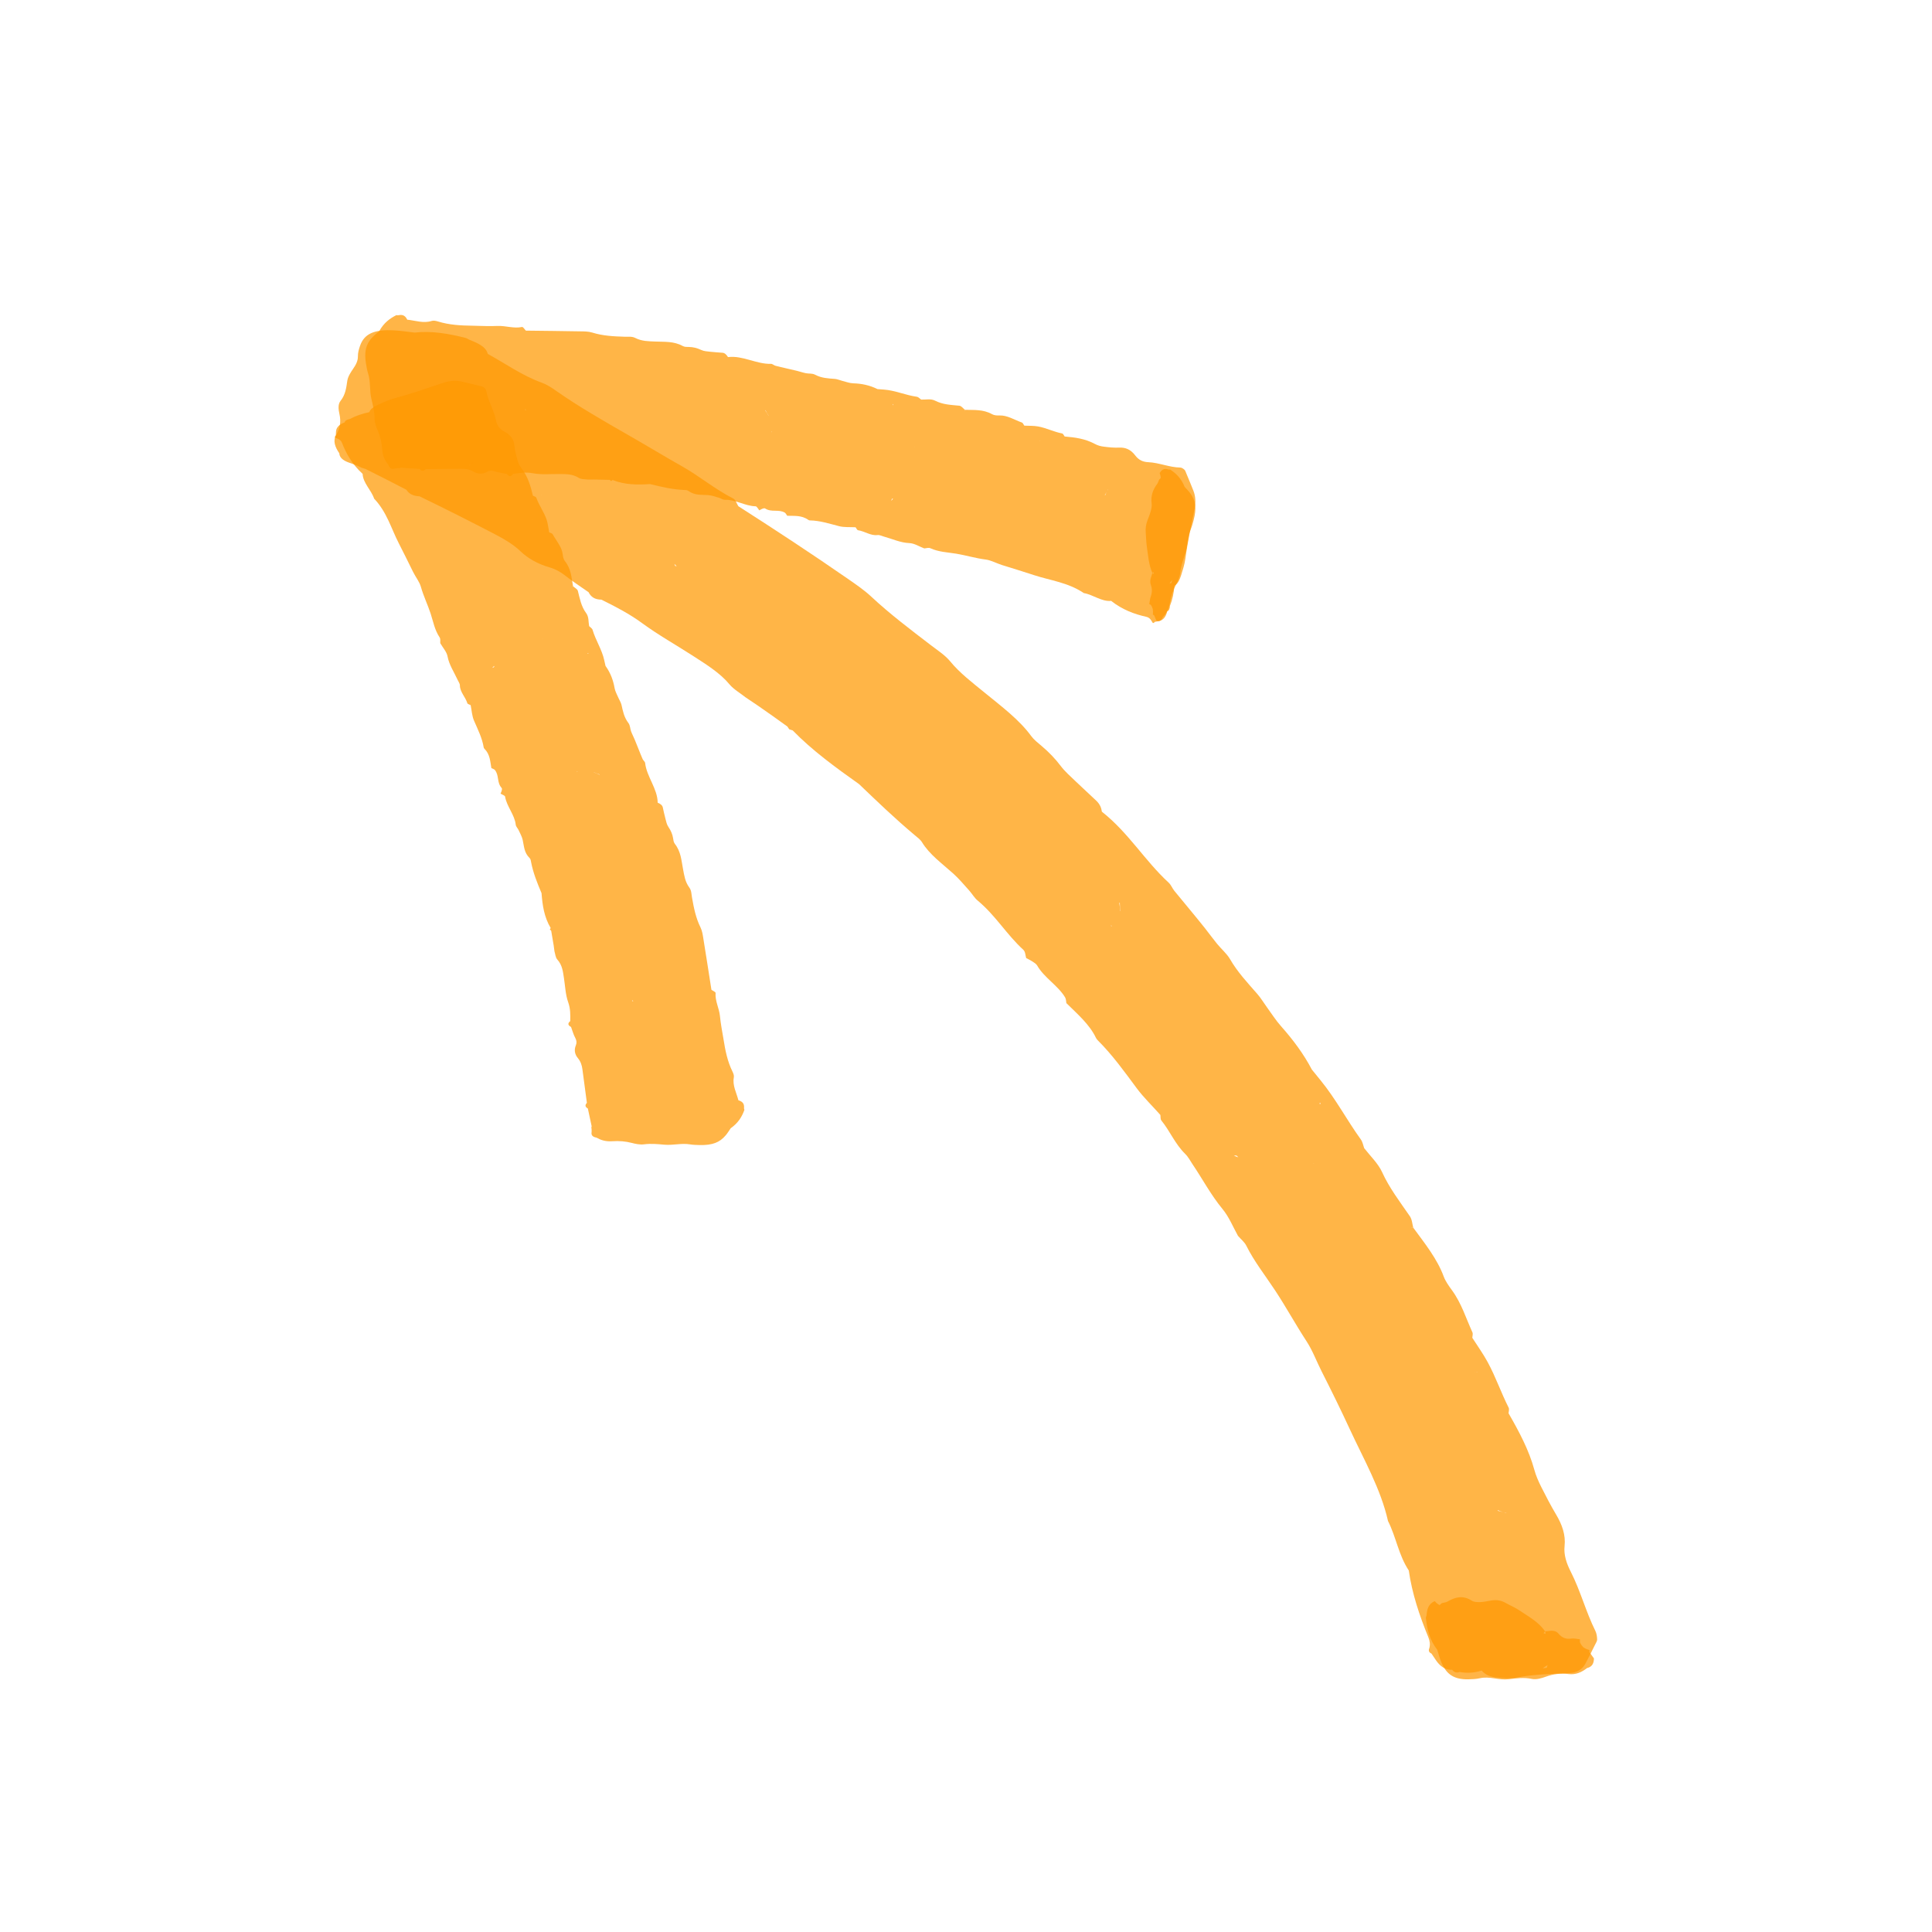
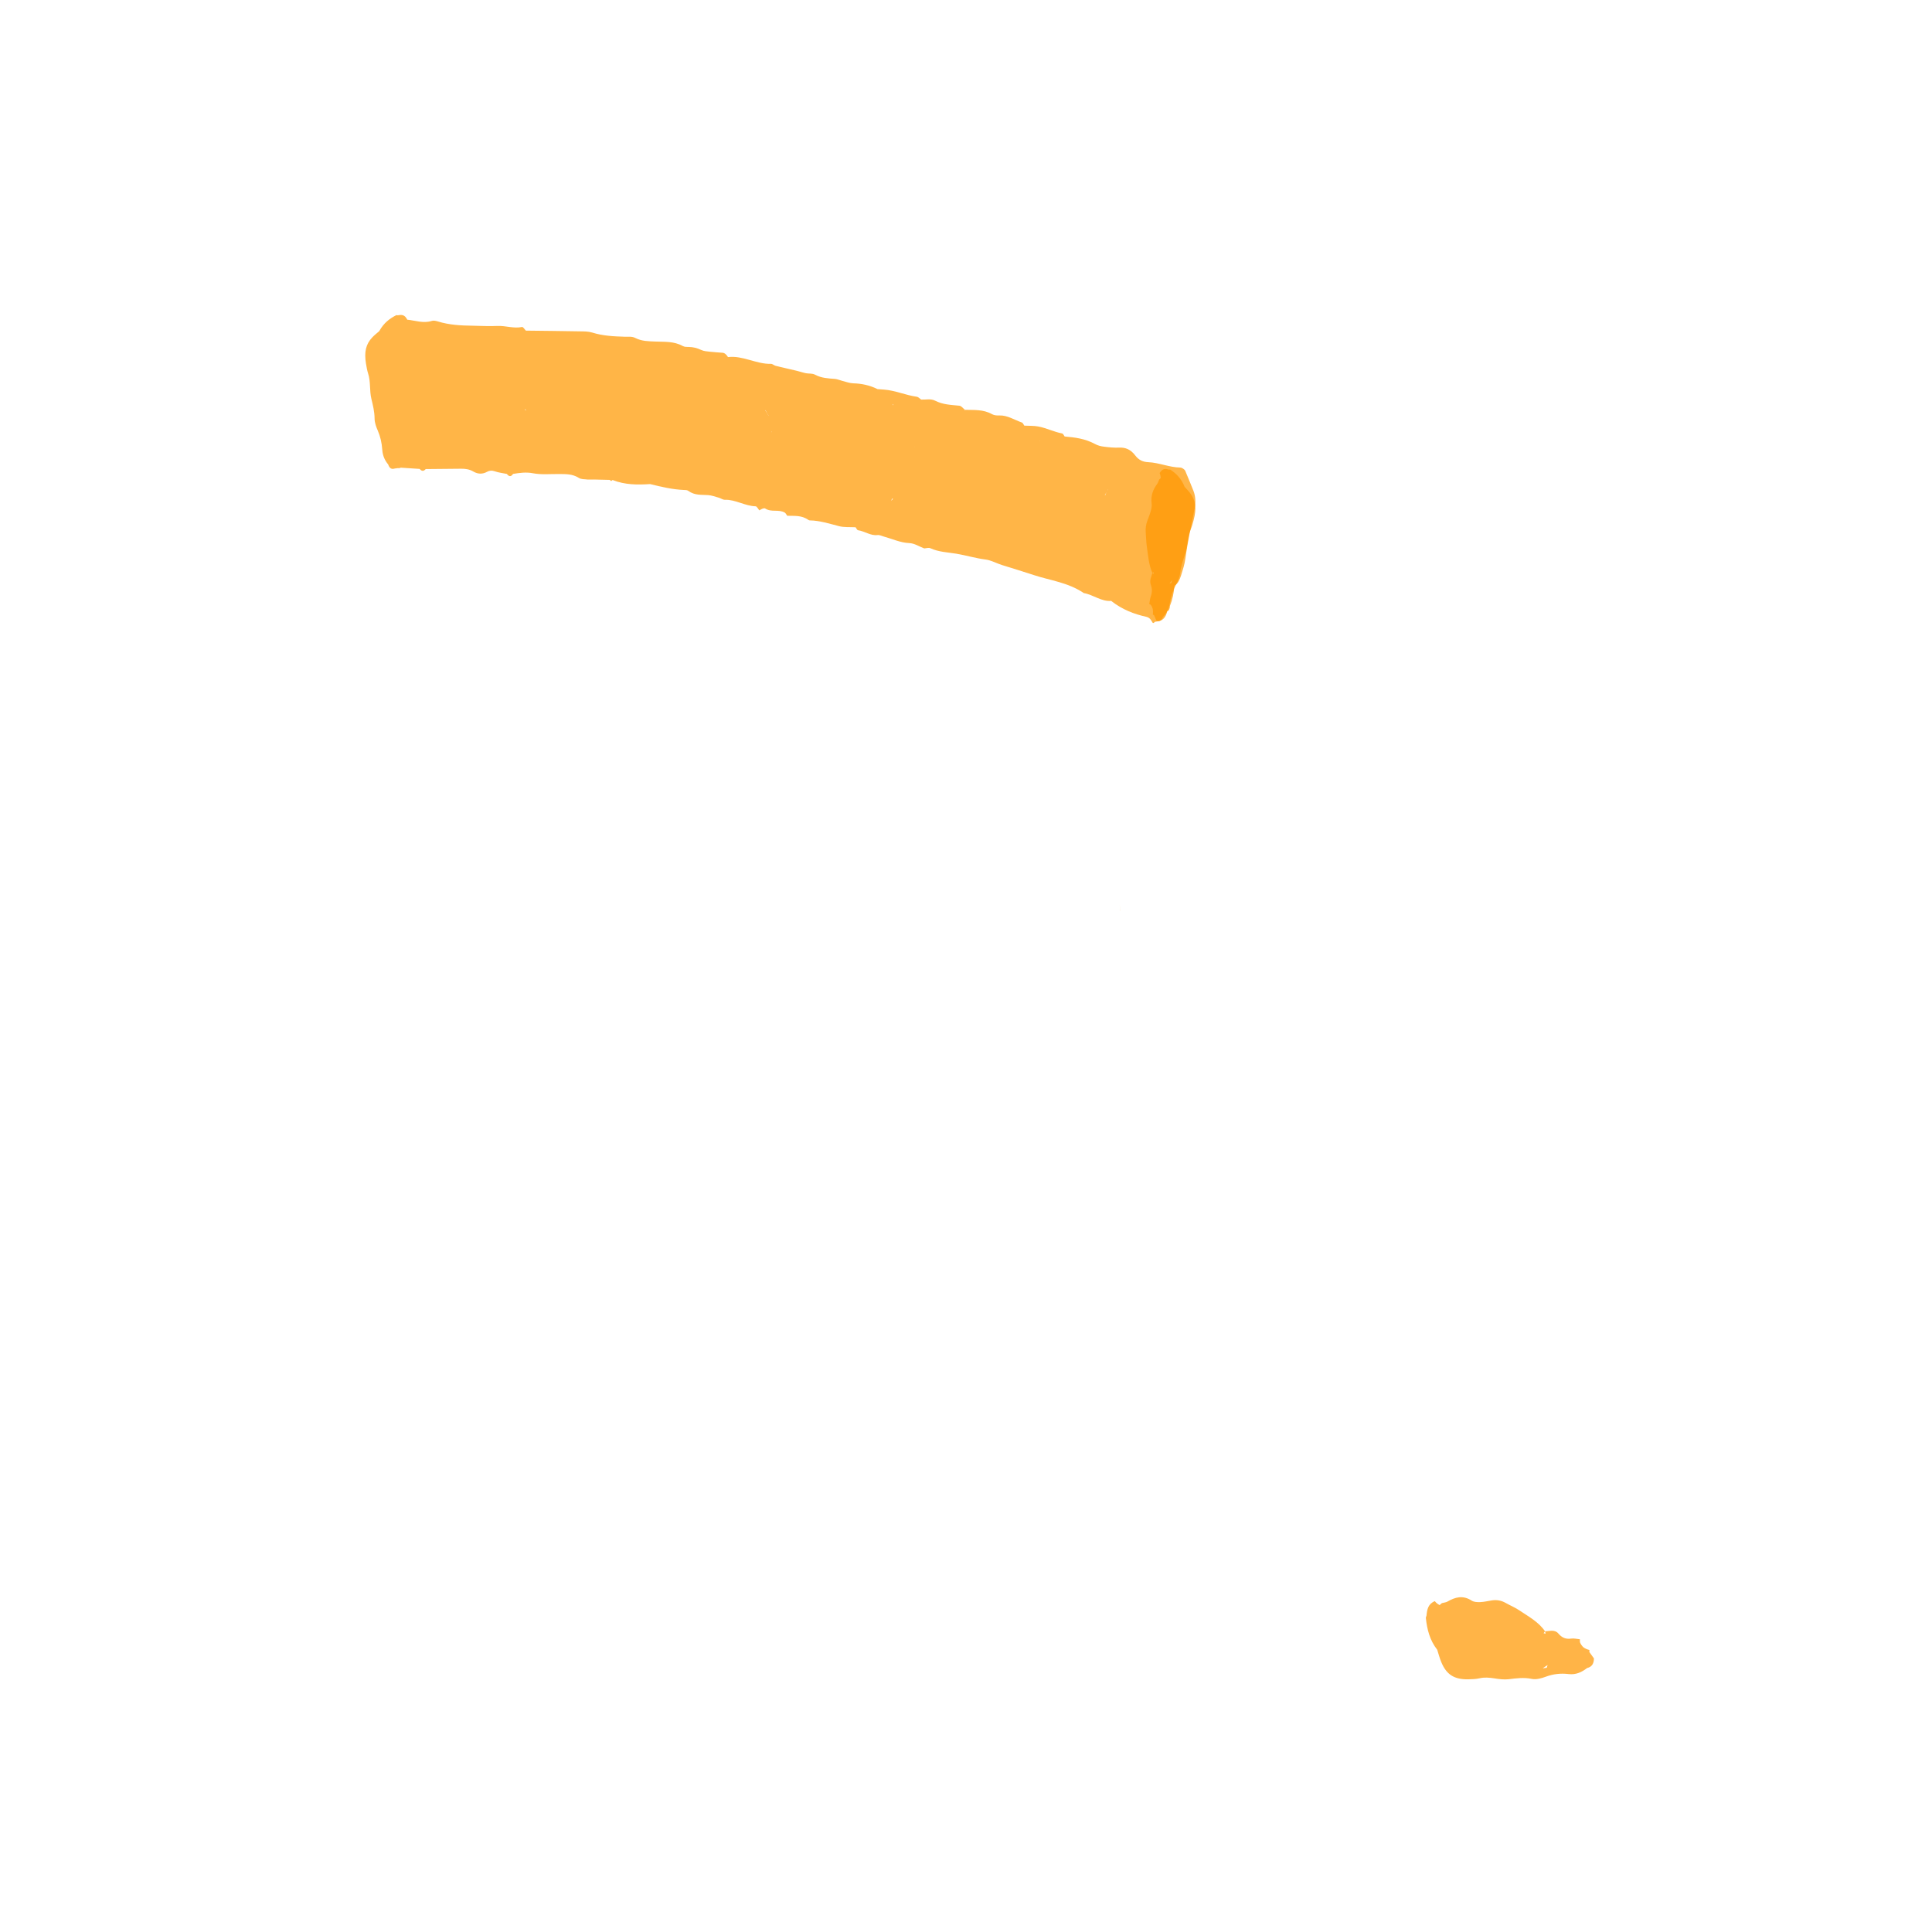
<svg xmlns="http://www.w3.org/2000/svg" id="Ebene_1" viewBox="0 0 500 500">
  <g opacity=".72">
    <path d="M265.522,247.918c.017.009.035.019.053.028.001.002.001.005.002.007-.022-.014-.033-.021-.054-.036Z" fill="#ff9800" fill-rule="evenodd" />
-     <path d="M102.03,85.501c1.732.1,3.495.361,5.266.573,4.405-.518,8.843.282,13.225,1.386.34.086.597.304.915.458,2.214.873,4.333,1.79,4.797,3.673,4.657,2.539,8.758,5.551,14.034,7.473,1.258.458,2.427,1.22,3.47,1.954,5.973,4.205,12.565,7.975,19.115,11.723,4.599,2.632,9.096,5.365,13.708,7.97,4.56,2.576,8.383,5.858,13.158,8.282.695.353.923,1.323,1.362,2.015,9.58,6.132,19.091,12.372,28.397,18.825,2.089,1.448,4.265,2.949,6.04,4.609,4.743,4.435,10.068,8.454,15.344,12.496,1.747,1.339,3.754,2.642,5.016,4.185,2.497,3.053,5.769,5.531,8.908,8.101,4.343,3.555,8.967,6.981,12.117,11.297.658.902,1.702,1.726,2.668,2.538,1.901,1.596,3.558,3.332,4.989,5.23,1.022,1.355,2.463,2.619,3.776,3.88,1.763,1.692,3.588,3.349,5.368,5.038.925.878,1.329,1.843,1.471,2.871.004.001.008.002.011.003,6.906,5.458,10.995,12.563,17.267,18.355.636.587.917,1.432,1.475,2.122,1.287,1.59,2.625,3.179,3.922,4.755,1.306,1.586,2.618,3.179,3.899,4.786,1.074,1.347,2.086,2.764,3.203,4.131,1.109,1.357,2.59,2.613,3.409,4.04,1.864,3.251,4.494,6.065,7.016,8.948.962,1.101,1.687,2.342,2.544,3.514,1.194,1.632,2.259,3.333,3.612,4.853,3.147,3.536,5.885,7.232,7.975,11.221.75.931,1.5,1.848,2.247,2.764,3.999,4.9,6.812,10.309,10.427,15.318.479.664.595,1.489.864,2.25,1.589,2.043,3.641,4.005,4.632,6.186,1.86,4.094,4.621,7.711,7.186,11.425.584.846.627,1.978.885,2.969-.155-.001-.233-.001-.388-.002-.005.021-.001.043-.006.064.131-.021.265-.039.394-.062,2.982,4.075,6.198,8.054,7.886,12.645.447,1.216,1.31,2.42,2.122,3.531,2.501,3.424,3.628,7.247,5.296,10.89.2.437.003.963-.014,1.447,1.349,2.096,2.825,4.164,4.003,6.339,2.066,3.815,3.434,7.865,5.397,11.729.209.412.004.967-.023,1.458,2.722,4.734,5.291,9.54,6.676,14.639.406,1.495,1.069,3.005,1.791,4.436,1.212,2.403,2.465,4.83,3.84,7.134,1.584,2.655,2.501,5.319,2.193,8.149-.251,2.305.507,4.495,1.626,6.697,2.521,4.959,3.88,10.31,6.341,15.263.335.675.435,1.485.46,2.216.015.447-.316.855-.498,1.28-.852,1.679-1.662,3.373-2.557,5.015-.84,1.542-2.24,2.298-3.972,2.386-4.7.238-9.446.34-14.003,1.202-1.559.295-3.279.102-4.924-.044-1.43-.127-2.845-.523-3.939-1.797-1.834.623-3.753.733-5.731.369-.715.283-1.35.148-1.894-.561-1.757.062-3.064-.858-4.122-2.36-.421-.597-.83-1.214-1.233-1.835-.667-.297-.824-.76-.556-1.395.259-.941.139-1.874-.26-2.846-2.295-5.597-4.21-11.309-5.058-17.262-2.644-3.985-3.261-8.632-5.381-12.813-1.851-8.28-6.253-15.897-9.886-23.758-2.306-4.989-4.757-9.979-7.28-14.939-1.325-2.605-2.329-5.386-3.925-7.83-2.815-4.31-5.253-8.788-8.089-13.094-2.532-3.844-5.444-7.52-7.498-11.645-.453-.909-1.407-1.675-2.145-2.525-1.298-2.337-2.298-4.878-4.027-6.976-3.006-3.649-5.123-7.702-7.721-11.537-.613-.904-1.103-1.906-1.876-2.66-2.678-2.614-3.926-5.878-6.197-8.676-.29-.358-.185-.958-.264-1.44-2.042-2.319-4.338-4.51-6.144-6.946-3.128-4.218-6.199-8.517-10.043-12.354-.193-.193-.378-.425-.491-.663-1.659-3.485-4.796-6.16-7.649-8.978-.097-.49-.069-1.014-.303-1.444-1.815-3.082-5.486-5.155-7.262-8.306-.229-.406-.829-.764-1.319-1.086-.476-.313-1.012-.551-1.52-.823-.218-.719-.196-1.65-.734-2.141-4.341-3.962-7.177-8.889-11.809-12.731-.881-.729-1.429-1.752-2.205-2.617-1.341-1.494-2.64-3.051-4.173-4.428-2.864-2.574-6.099-4.879-8.035-8.062-.415-.682-1.217-1.274-1.91-1.854-5.033-4.21-9.682-8.689-14.374-13.18-6.099-4.335-12.123-8.705-17.18-13.904-.361-.117-.542-.176-.903-.293-.185-.282-.278-.424-.464-.706-2.527-1.819-5.079-3.662-7.651-5.42-1.017-.695-2.071-1.397-3.116-2.096-1.416-1.121-3.166-2.127-4.212-3.389-2.43-2.934-5.886-5.075-9.266-7.264-4.432-2.87-9.174-5.52-13.356-8.59-3.267-2.398-6.835-4.254-10.549-6.084-1.701-.01-2.717-.714-3.304-1.917-2.006-1.427-4.143-2.787-6.019-4.274-1.258-.998-2.533-1.707-4.164-2.182-2.942-.857-5.474-2.26-7.425-4.126-1.738-1.664-3.884-2.986-6.161-4.179-6.574-3.442-13.24-6.793-19.994-10.065-1.591-.068-2.717-.609-3.397-1.697-3.505-1.824-7.063-3.633-10.625-5.402-.374-.115-.561-.172-.936-.286-.357-.169-.536-.254-.893-.423-.612-.248-1.232-.487-1.836-.723-1.7-.522-3.008-1.258-3.077-2.618-1.098-1.597-1.713-3.232-.797-4.765,1.014-1.698,1.277-3.453.839-5.383-.259-1.141-.427-2.514.273-3.387,1.305-1.628,1.489-3.386,1.762-5.215.164-1.097.857-2.157,1.523-3.125.693-1.007,1.248-2.022,1.222-3.232-.019-.9.251-1.815.546-2.673,1.074-3.123,3.636-4.317,8.854-4.016ZM381.779,355.119c-.021-.006-.041-.016-.062-.022.045.041.063.041.099.069-.012-.016-.025-.031-.038-.047ZM178.014,129.922c-.006-.001-.012-.001-.018-.002.005.003.009.005.014.008.001-.002.003-.004.004-.006ZM174.525,145.927c.06.176.123.351.201.512.135.039.269.077.404.115-.207-.209-.398-.418-.605-.627ZM140.135,128.085c.008.011-.006.018.004.029.021.023.052-.015.077-.023-.028-.002-.055-.004-.082-.006ZM226.845,186.74c.008.008.015.016.02.027-.012-.037-.027-.07-.039-.107.007.033.012.046.018.08ZM287.638,239.711c.034-.041.068-.083.101-.124-.1-.017-.199-.038-.299-.055.063.058.129.118.198.179ZM313.138,271.078c0-.002-0-.004-.001-.005-.003-.001-.005-.002-.008-.003.001.005.002.01.002.015.002-.003.005-.004.007-.007ZM289.739,233.651c.011.148.033.443.033.443,0,0-.027-.296-.037-.44-.018-.011-.042-.022-.06-.033.107.728.183,1.45.212,2.166.009-.006.018-.01.028-.015.011.011.023.022.035.033-.083-.731-.155-1.459-.143-2.177-.025.008-.042.014-.067.023ZM339.788,301.038c.079.025.161.047.24.071.009-.003.018-.007.027-.01-.087-.025-.185-.041-.27-.068.001.002.002.004.003.006ZM387.662,390.842c-.024.045-.038.098-.06.145.463.073.926.21,1.391.379.073.029.147.055.22.086.015.006.029.004.044.009.003.001.006.002.009.003.167.086.328.115.49.149.034-.011.069-.022.103-.035-.201-.017-.401-.046-.603-.118-.088-.031-.176-.063-.264-.095-.443-.18-.89-.342-1.332-.525 0.0 0.0 0.0.001 0.0.001ZM354.377,347.498c-.003-.001-.006-.002-.009-.003.001.004.002.007.003.011.002-.002.004-.005.006-.007ZM354.365,347.482s-.001-.001-.001-.001c0.0.001 0.0.001.001.002,0-.001 0-.001.001-.001ZM341.629,285.785c-.027.017-.055.035-.082.052.037-.007.057-.033.082-.052ZM320.094,299.123c-.109-.104-.462-.098-.775-.03.401.14.806.285,1.159.418-.13-.128-.253-.264-.384-.389ZM341.705,285.372c-.067.107-.166.13-.252.187.062.072.124.144.185.216.079-.071.113-.192.067-.403ZM382.169,355.172c.041.009.081.018.122.027-.111-.189-.113-.129-.122-.027ZM292.157,271.452c-.01-.002-.02-.004-.03-.005.021.019.026.017.03.005ZM277.873,253.733c-0-.004-.001-.008-.001-.013-.018-.001-.023-.003-.041-.004.013.008.029.01.041.016ZM99.219,118.973c-.007-.011-.011-.021-.017-.033-.006.011-.015.022-.021.033.014.002.024-.001.038,0Z" fill="#ff9800" fill-rule="evenodd" />
    <path d="M289.895,235.755c-.034-.549-.123-1.661-.123-1.661,0,0,.096,1.11.142,1.678-.006-.006-.013-.012-.019-.018Z" fill="#ff9800" fill-rule="evenodd" />
  </g>
  <path d="M379.979,434.604c.988-.016,2.023-.057,2.963-.27,1.262-.289,2.479-.173,3.757.018,1.227.195,2.541.374,3.743.228,1.999-.236,3.897-.52,6.002-.079,1.13.234,2.513-.161,3.633-.579,1.904-.698,3.808-.927,5.9-.674,1.89.227,3.414-.511,4.748-1.551,1.404-.346,1.773-1.328,1.784-2.508-.043-.054-.081-.111-.124-.169-.35-.478-.699-.98-1.057-1.464.005-.188.011-.377.015-.561-.018-0-.033.001-.051.001-.563-.127-1.07-.358-1.53-.695-.398-.388-.688-.825-.879-1.311-.002-.238-.009-.494-.011-.753-.013-.003-.023-.001-.036-.004-.741-.074-1.522-.262-2.222-.169-1.421.213-2.412-.268-3.273-1.269-.981-1.165-2.284-.651-3.491-.608.05.209.097.413.147.622-.172-.059-.342-.105-.514-.14.115-.16.239-.322.367-.482-1.647-2.456-4.366-3.887-6.835-5.544-1.028-.687-2.236-1.173-3.326-1.793-1.15-.662-2.354-.876-3.649-.663-.987.153-1.98.402-2.972.433-.72.036-1.624-.01-2.181-.369-2.335-1.514-4.318-.894-6.303.245-.406.223-.95.258-1.428.389-.207.159-.402.329-.586.51-.175-.084-.338-.181-.493-.292-.287-.202-.537-.448-.751-.73-1.785.744-2.001,2.221-2.15,3.745-.051.227-.193.428-.165.653.318,2.88.974,5.674,2.935,8.177.349,1.099.635,2.209,1.082,3.265,1.327,3.183,3.344,4.448,6.951,4.391ZM400.29,431.615c-.346.039-.69.087-1.035.143.415-.306.834-.583,1.259-.831-.061.232-.136.462-.224.688Z" fill="#ff9800" fill-rule="evenodd" opacity=".72" />
  <g opacity=".72">
    <path d="M196.49,132.1c.008-.005.017-.009.025-.014.001.001.002.003.003.004l-.028.01Z" fill="#ff9800" fill-rule="evenodd" />
    <path d="M94.725,94.159c.138.854.299,1.743.546,2.514.334,1.035.426,2.109.483,3.255.046,1.098.115,2.27.357,3.28.403,1.684.816,3.27.834,5.179.011,1.025.425,2.143.817,3.031.655,1.514,1.04,3.115,1.167,4.974.115,1.679.747,2.855,1.529,3.807.385,1.147,1.006,1.274,1.696,1.054.259-.034.523-.073.788-.102l.403.009.379-.127c1.627.102,3.266.21,4.893.322.518.649,1.029.644,1.558.039,3.07-.029,6.135-.068,9.206-.087,1.063-.01,2.121.137,3.151.742,1.155.678,2.363.703,3.542.044.656-.356,1.259-.361,1.949-.127,1.029.361,2.099.469,3.151.688.541.712,1.069.805,1.604-.005,1.707-.283,3.375-.508,5.117-.176,2.231.429,4.508.176,6.762.205,1.719.019,3.438-.063,5.111.981.719.459,1.57.323,2.357.454.541-.005,1.081-.005,1.616-.014,1.357.029,2.708.063,4.059.098l.368.298.368-.269c3.208,1.274,6.457,1.26,9.717,1.054,2.892.727,5.779,1.391,8.7,1.523.403.019.839-.019,1.196.239,1.661,1.225,3.404.957,5.134,1.093.926.073,1.846.415,2.76.673.529.152,1.046.556,1.559.537,2.696-.098,5.249,1.63,7.934,1.684.332,0,.659.683.98,1.055.244-.135.483-.311.733-.401.259-.087.558-.229.77-.087,1.656,1.069,3.45.122,5.094,1.074.224.146.408.532.615.81,1.846.069,3.714-.185,5.485,1.079.121.088.259.122.385.122,2.524.039,4.985.829,7.463,1.469,1.431.381,2.903.219,4.358.308.207.263.408.737.626.766,1.708.244,3.312,1.484,5.066,1.25.506-.068,1.029.23,1.553.366,2.219.615,4.381,1.625,6.652,1.713,1.305.039,2.587.893,3.875,1.377.54-.024,1.104-.269,1.593-.044,2.22,1,4.485,1.044,6.733,1.416,2.518.424,5.008,1.186,7.544,1.503,1.437.176,2.864,1,4.307,1.445,2.748.854,5.503,1.699,8.239,2.597,4.312,1.411,8.745,1.869,12.885,4.642,2.386.405,4.623,2.27,7.072,2.021,2.898,2.275,5.974,3.432,9.119,4.125.546.117,1.006.459,1.38,1.132.23.537.483.62.782.176.385-.059.77-.127,1.15-.215.955-.225,1.696-.947,2.082-2.524.46-.151.673-.649.707-1.411.632-1.577,1.023-3.324,1.15-5.228.845-.386,1.351-1.459,1.731-2.67.437-1.391.908-2.826,1.11-4.344.598-4.432,1.535-8.669,2.398-12.96.311-1.586.241-3.148-.311-4.564-.587-1.508-1.213-2.963-1.823-4.451-.161-.347-.282-.82-.494-1.001-.345-.307-.736-.571-1.116-.571-2.788-.048-5.497-1.274-8.268-1.391-1.231-.059-2.375-.434-3.364-1.742-1.213-1.611-2.593-2.089-4.111-2.03-1.317.059-2.656-.069-3.979-.239-.788-.098-1.593-.288-2.34-.703-2.553-1.381-5.192-1.708-7.837-1.933-.207-.278-.403-.737-.627-.781-2.104-.396-4.14-1.435-6.227-1.816-1.19-.215-2.398-.146-3.588-.21-.201-.278-.379-.727-.61-.805-1.92-.674-3.772-1.894-5.773-1.835-.649.014-1.345.014-1.955-.322-2.3-1.293-4.675-1.059-7.038-1.137-.021.113-.044.228-.067.341-.008-.016-.017-.025-.025-.042l.091-.299c-.466-.381-.937-1.015-1.42-1.059-2.122-.225-4.226-.244-6.319-1.318-1.115-.561-2.386-.21-3.582-.269-.368-.264-.724-.683-1.104-.732-2.864-.381-5.669-1.664-8.562-1.86-.54-.034-1.081-.073-1.627-.122-2.064-1.025-4.163-1.44-6.302-1.498-.92-.029-1.834-.386-2.754-.615-.661-.166-1.311-.469-1.972-.527-1.731-.127-3.45-.191-5.14-1.089-.742-.395-1.587-.225-2.375-.385-.794-.161-1.576-.439-2.352-.625-.926-.234-1.846-.429-2.766-.644-.914-.21-1.84-.415-2.754-.659-.397-.107-.776-.508-1.156-.493-3.743.112-7.354-2.226-11.114-1.748-.001.002-.003.003-.004.005-.402-.646-.849-1.079-1.405-1.127-1.069-.083-2.133-.142-3.197-.264-.793-.098-1.615-.113-2.363-.474-1.047-.493-2.088-.747-3.151-.761-.54-.005-1.104.019-1.593-.244-2.34-1.289-4.749-1.049-7.136-1.162-1.725-.078-3.45-.053-5.157-.928-.863-.449-1.846-.288-2.772-.317-2.794-.088-5.589-.21-8.355-1.074-1.035-.318-2.121-.298-3.179-.318-4.675-.083-9.338-.132-14.006-.185-.339-.337-.701-1-1.012-.942-2.127.454-4.226-.361-6.33-.269-2.128.098-4.255-.014-6.388-.059-3.036-.044-6.066-.176-9.068-1.113-.523-.151-1.086-.283-1.592-.122-2.122.683-4.203-.117-6.313-.327-.667-1.401-1.558-1.298-2.467-1.132-.138,0-.276-.083-.403-.014-1.639.834-3.185,1.947-4.387,4.129-.598.517-1.207.981-1.765,1.572-1.685,1.767-2.156,3.758-1.65,6.867ZM269.07,114.391c-.02.015-.024.029-.052.043.007-.014.016-.025.023-.038.01-.002.019-.004.029-.005ZM131.967,91.159c-.002-0-.004.001-.006 0.0.002-.002.004-.005.006-.007 0.0.002 0.0.005.001.007ZM136.159,106.079c-.052.036-.104.071-.157.106-.072-.092-.145-.203-.216-.316.126.068.247.143.373.21ZM120.035,107.377c-.006.018-.004.064-.017.054-.006-.005-.004-.017-.01-.022.009-.01.018-.021.027-.032ZM164.185,110.231c.015.021.031.039.046.06-.005-.005-.01-.007-.015-.009-.013-.022-.019-.029-.032-.051ZM199.592,111.822c.033-.054.068-.105.101-.159.006.051.012.102.018.154-.041.003-.081.004-.119.005ZM218.202,115.825c-.002-.003-.004-.006-.006-.009.001-.001.002-.003.003-.004.001.001.002.002.002.003.001.003.001.006.001.009ZM198.087,106.126c.257.511.54.975.828,1.432-.007-0-.014,0-.021-0-.001.01-.001.019-.002.029-.268-.483-.55-.939-.843-1.379.009-.004.019-.012.028-.017.055.094.114.19.169.284-.057-.096-.113-.192-.169-.289.004-.023.006-.038.01-.06ZM236.706,115.726c.032-.046.063-.11.095-.159-.001.009-.002.018-.003.026-.03.044-.059.091-.088.135-.001-.001-.002-.001-.003-.002ZM285.95,128.083c.179-.283.351-.581.529-.867.034-.059.067-.117.101-.177.077-.135.134-.29.185-.452-.002.035-.005.07-.007.104-.051.12-.099.243-.175.342-.001.002-.002.004-.004.006-.006.01-.008.023-.014.033-.03.046-.058.097-.087.144-.178.31-.342.634-.477.99-.016-.042-.036-.08-.051-.123,0,0-0-0-0-0ZM259.355,132.202c-.002-.001-.003-.002-.005-.004.001-.002.002-.004.004-.005.001.003.001.006.002.009ZM259.344,132.195s-.001-0-.001-.001t.001-0s0,.001 0.0.001ZM231.133,104.93c0-.031-0-.062-0-.093.002.031.007.061 0.0.093ZM231.139,129.04c-.146.174-.31.378-.471.581.056-.272.147-.533.217-.548.085-.015.17-.02.254-.033ZM231.131,104.824h-.13c-.001-.099.014-.186-.012-.303.094.099.133.2.142.303ZM269.191,114.023c-.013.029-.026.056-.039.085-.042-.062-.067-.096.039-.085ZM212.664,130.697c.003-.006.007-.011.01-.017.003.01.003.016-.01.017ZM202.101,128.121c.005-.011.007-.013.013-.024l.005.008c-.006.004-.011.013-.018.016ZM104.569,117.144c-.001-.012-.001-.025-.002-.036.005.007.009.014.014.021-.005.004-.007.011-.012.015Z" fill="#ff9800" fill-rule="evenodd" />
-     <path d="M198.882,107.558c-.209-.362-.422-.722-.635-1.083.213.359.428.716.647,1.083-.004-0-.008 0-.011,0Z" fill="#ff9800" fill-rule="evenodd" />
  </g>
  <g opacity=".72">
    <path d="M129.53,205.426c.003-.009.007-.017.011-.026-.001-.001-.003-.002-.004-.002l-.006.028Z" fill="#ff9800" fill-rule="evenodd" />
-     <path d="M187.774,293.868c.514-.605.894-1.242,1.329-1.876,2.014-1.426,2.915-3.034,3.525-4.692.051-.129-.05-.247-.069-.378.043-.879.024-1.734-1.463-2.175-.495-1.962-1.575-3.819-1.181-5.912.092-.499-.115-1.013-.337-1.486-1.341-2.706-1.883-5.547-2.337-8.405-.333-2.006-.732-3.998-.923-6.018-.193-1.998-1.289-3.868-1.125-5.936.016-.301-.695-.553-1.076-.829-.686-4.397-1.365-8.79-2.08-13.188-.163-.996-.29-2.023-.747-2.957-1.236-2.493-1.736-5.113-2.202-7.738-.154-.869-.127-1.819-.691-2.572-1.103-1.493-1.312-3.124-1.623-4.741-.435-2.236-.522-4.541-2.124-6.576-.329-.426-.381-.961-.459-1.47-.159-1.001-.553-1.949-1.186-2.871-.461-.656-.588-1.43-.792-2.165-.266-.987-.468-1.983-.696-2.981-.124-.518-.616-.882-1.315-1.174.001-.002.003-.003.004-.005-.032-3.611-2.852-6.705-3.247-10.251-.036-.36-.487-.664-.648-1.024-.367-.83-.697-1.676-1.03-2.51-.339-.839-.658-1.681-1.017-2.523-.29-.707-.673-1.407-.942-2.135-.267-.722-.211-1.542-.706-2.189-1.125-1.474-1.421-3.088-1.782-4.703-.148-.616-.538-1.188-.793-1.79-.353-.837-.833-1.652-.986-2.516-.348-2.01-1.046-3.934-2.347-5.744-.123-.509-.235-1.013-.342-1.518-.586-2.703-2.246-5.178-3.014-7.828-.1-.351-.567-.631-.88-.943-.22-1.12-.042-2.366-.753-3.343-1.355-1.83-1.659-3.813-2.17-5.785-.109-.45-.806-.809-1.249-1.198l-.286.126c-.018-.005-.028-.013-.045-.018.11-.036.222-.074.331-.108-.398-2.219-.485-4.49-2.087-6.487-.418-.53-.512-1.186-.586-1.801-.212-1.896-1.68-3.479-2.612-5.2-.109-.207-.581-.315-.886-.467-.224-1.114-.32-2.263-.695-3.357-.662-1.918-1.974-3.699-2.654-5.631-.074-.206-.558-.329-.864-.487-.582-2.465-1.265-4.911-2.989-7.134-.515-.649-.814-1.384-1.018-2.114-.349-1.225-.657-2.471-.777-3.721-.147-1.44-.81-2.678-2.582-3.606-1.439-.758-1.968-1.787-2.193-2.94-.492-2.599-2.081-4.989-2.506-7.613-.051-.358-.368-.692-.721-.976-.209-.176-.698-.227-1.065-.332-1.567-.376-3.103-.772-4.687-1.123-1.486-.331-3.054-.187-4.594.319-4.163,1.388-8.262,2.84-12.603,3.998-1.487.393-2.854,1.03-4.183,1.629-1.156.52-2.159,1.141-2.429,1.99-1.882.374-3.572.977-5.059,1.785-.755.135-1.223.402-1.311.856-1.521.575-2.141,1.371-2.236,2.302-.036.37-.052.742-.059,1.114-.402.342-.286.569.281.714.723.262,1.126.65,1.316,1.15,1.117,2.874,2.687,5.621,5.348,8.05.083,2.344,2.246,4.204,2.973,6.401,3.326,3.534,4.383,7.654,6.374,11.534,1.266,2.461,2.482,4.947,3.705,7.425.638,1.302,1.654,2.537,2.024,3.869.66,2.349,1.756,4.596,2.52,6.915.674,2.071,1.025,4.202,2.323,6.162.29.431.123.995.172,1.508.656,1.15,1.682,2.245,1.897,3.472.395,2.13,1.696,4.035,2.609,6.046.207.475.575.929.576,1.416.004,1.686,1.458,3.033,1.932,4.612.059.202.558.328.849.488.285,1.361.323,2.771.897,4.07.973,2.252,2.095,4.468,2.475,6.844.017.119.07.245.174.347,1.501,1.501,1.5,3.298,1.819,5.03.305.158.715.28.891.472,1.172,1.424.47,3.243,1.761,4.662.17.182.069.483.017.739-.056.248-.199.497-.301.746.414.253,1.14.469,1.185.783.417,2.526,2.486,4.703,2.754,7.26.05.486.524.92.747,1.398.381.828.847,1.65,1.045,2.513.37,1.614.339,3.294,1.786,4.697.306.301.327.719.401,1.096.526,2.738,1.579,5.372,2.696,8.003.236,3.103.662,6.17,2.367,9.026l-.218.383.347.307c.217,1.27.434,2.54.647,3.817.063.506.136,1.016.204,1.526.238.725.217,1.546.772,2.163,1.268,1.438,1.418,3.072,1.67,4.69.334,2.122.389,4.304,1.119,6.351.567,1.599.568,3.203.517,4.851-.736.613-.572,1.1.212,1.514.362.963.614,1.958,1.113,2.88.327.62.404,1.19.137,1.856-.498,1.2-.31,2.336.523,3.335.743.89,1.033,1.869,1.167,2.873.396,2.899.772,5.796,1.158,8.696-.532.58-.468,1.063.25,1.464.332,1.52.661,3.052.983,4.573l-.075.375.064.378c.007.254.004.508.004.757-.126.68.085,1.249,1.281,1.459,1.056.61,2.314,1.049,4.005.933,1.872-.13,3.521.019,5.119.434.939.25,2.11.491,3.134.364,1.907-.239,3.545-.061,5.279.093,1.04.092,2.218.001,3.32-.103,1.152-.1,2.236-.157,3.313.019.803.13,1.711.163,2.582.178,3.17.061,5.093-.651,6.627-2.477ZM137.371,134.611c-.012.009-.022.018-.035.027.011-.028.024-.034.036-.055,0,.009-.001.018-.001.028ZM179.107,260.81c-.002.002-.005.004-.006.006-.001-.002,0-.004-.001-.006.002,0,.005-0.0.007-0ZM163.909,259.178c-.123-.052-.243-.106-.344-.162.028-.054.056-.108.085-.162.084.11.175.214.26.324ZM164.51,274.269c-.006-.005-.018-.001-.024-.006-.012-.011.034-.016.052-.024-.009.01-.019.02-.028.03ZM155.661,232.949c-.002-.004-.005-.009-.011-.013.023.012.043.024.066.036-.023-.009-.031-.014-.055-.023ZM149.327,199.671c.052-.001.104-.003.156-.004-.049.039-.096.078-.145.117-.004-.036-.008-.074-.011-.113ZM142.835,182.763c.001 0.0.002.001.003.002-.001.001-.002.002-.004.003-.003-.002-.006-.003-.009-.005.003,0,.006-0.0.009-0ZM155.165,200.457c-.104-.041-.207-.08-.311-.121.101.04.205.083.306.122-.003.009-.009.02-.013.029-.479-.217-.972-.422-1.49-.61.01-.002.019-.004.029-.006-.001-.007-.002-.013-.003-.02.495.21.996.415,1.54.589-.022.006-.036.011-.058.017ZM140.418,165.291c.04-.034.082-.068.122-.102.009-.002.017-.004.026-.006-.045.036-.104.074-.146.111-.001-.001-.002-.002-.002-.003ZM121.431,120.493c-.045-.008-.086-.022-.13-.032.336-.175.638-.373.923-.583.043-.034.09-.067.132-.101.009-.007.022-.011.031-.017.002-.001.004-.003.006-.004.088-.084.204-.146.317-.21.034-.007.069-.014.103-.021-.154.071-.302.145-.426.235-.054.04-.108.079-.163.118-.261.206-.535.408-.793.615,0-0-0-0-0-0ZM120.929,146.135c-.001.001-.003.003-.005.004-.002-.002-.003-.003-.004-.004.003,0,.006 0.0.009 0ZM120.931,146.144s-0.0 0-0.0.001c-0-0-0-.001-.001-.001 0.0 0.0.001 0.0.001,0ZM152.037,169.093c-.03.004-.062.008-.093.012.03-.01.062-.009.093-.012ZM127.894,172.573c-.005.068-.253.189-.517.278.181-.179.362-.362.516-.522-.002.082.005.163.001.244ZM152.371,169.186c-.12-.009-.204.018-.303.03l-.018-.123c.104-.006.209.018.321.093ZM137.645,134.468c.027-.016.052-.032.079-.048.026.098-.011.079-.079.048ZM128.756,189.968c-.005.004-.01.008-.016.012-.001-.012.005-.014.016-.012ZM132.753,199.581l.009.003c-.01.006-.013.009-.022.015.002-.006.011-.013.014-.019ZM156.901,290.125c.007.004.015.007.023.011-.012.001-.025.002-.037.003.004-.005.01-.009.014-.014Z" fill="#ff9800" fill-rule="evenodd" />
-     <path d="M153.687,199.881c.39.148.777.302,1.166.454-.387-.153-.772-.308-1.168-.465.001.004.001.007.002.011Z" fill="#ff9800" fill-rule="evenodd" />
  </g>
  <path d="M308.067,127.7c-.461-.63-.982-1.139-1.486-1.698-.902-2.251-2.23-3.478-3.673-4.442-.112-.078-.247-.007-.377-.019-.83-.244-1.65-.42-2.413.898.103.248.18.517.225.807.026.157.043.318.05.485-.133.111-.263.233-.39.368-.169.369-.301.817-.503,1.104-1.013,1.39-1.752,2.904-1.448,5.231.072.554-.093,1.325-.263,1.92-.224.824-.562,1.599-.849,2.389-.383,1.036-.522,2.098-.416,3.224.097,1.065.099,2.196.244,3.225.352,2.474.533,5.102,1.476,7.079.111-.069.222-.134.33-.192-.018.153-.029.307-.034.465-.099-.093-.196-.181-.295-.274-.275,1.002-.818,1.972-.412,3.077.344.965.389,1.913-.02,3.054-.195.565-.26,1.266-.377,1.905-.001.012-.004.019-.005.031.135.064.268.132.392.191.215.278.383.627.503,1.055.081.468.096.95.044,1.453-.004.015-.007.027-.011.043.098.041.198.082.297.123.179.417.369.832.546,1.242.021.05.043.095.063.145.621.276,1.213.204,1.688-.89.824-.868,1.53-1.969,1.807-3.61.305-1.817.824-3.36,1.589-4.789.454-.839.95-1.904,1.064-2.909.209-1.874.755-3.398,1.298-5.019.328-.974.509-2.119.664-3.196.168-1.119.361-2.169.777-3.158.308-.737.546-1.596.762-2.421.785-3.014.544-5.013-.848-6.897ZM302.688,150.943c.219-.297.452-.581.699-.856-.101.276-.198.553-.291.834-.137.019-.273.026-.408.022Z" fill="#ff9800" fill-rule="evenodd" opacity=".72" />
</svg>